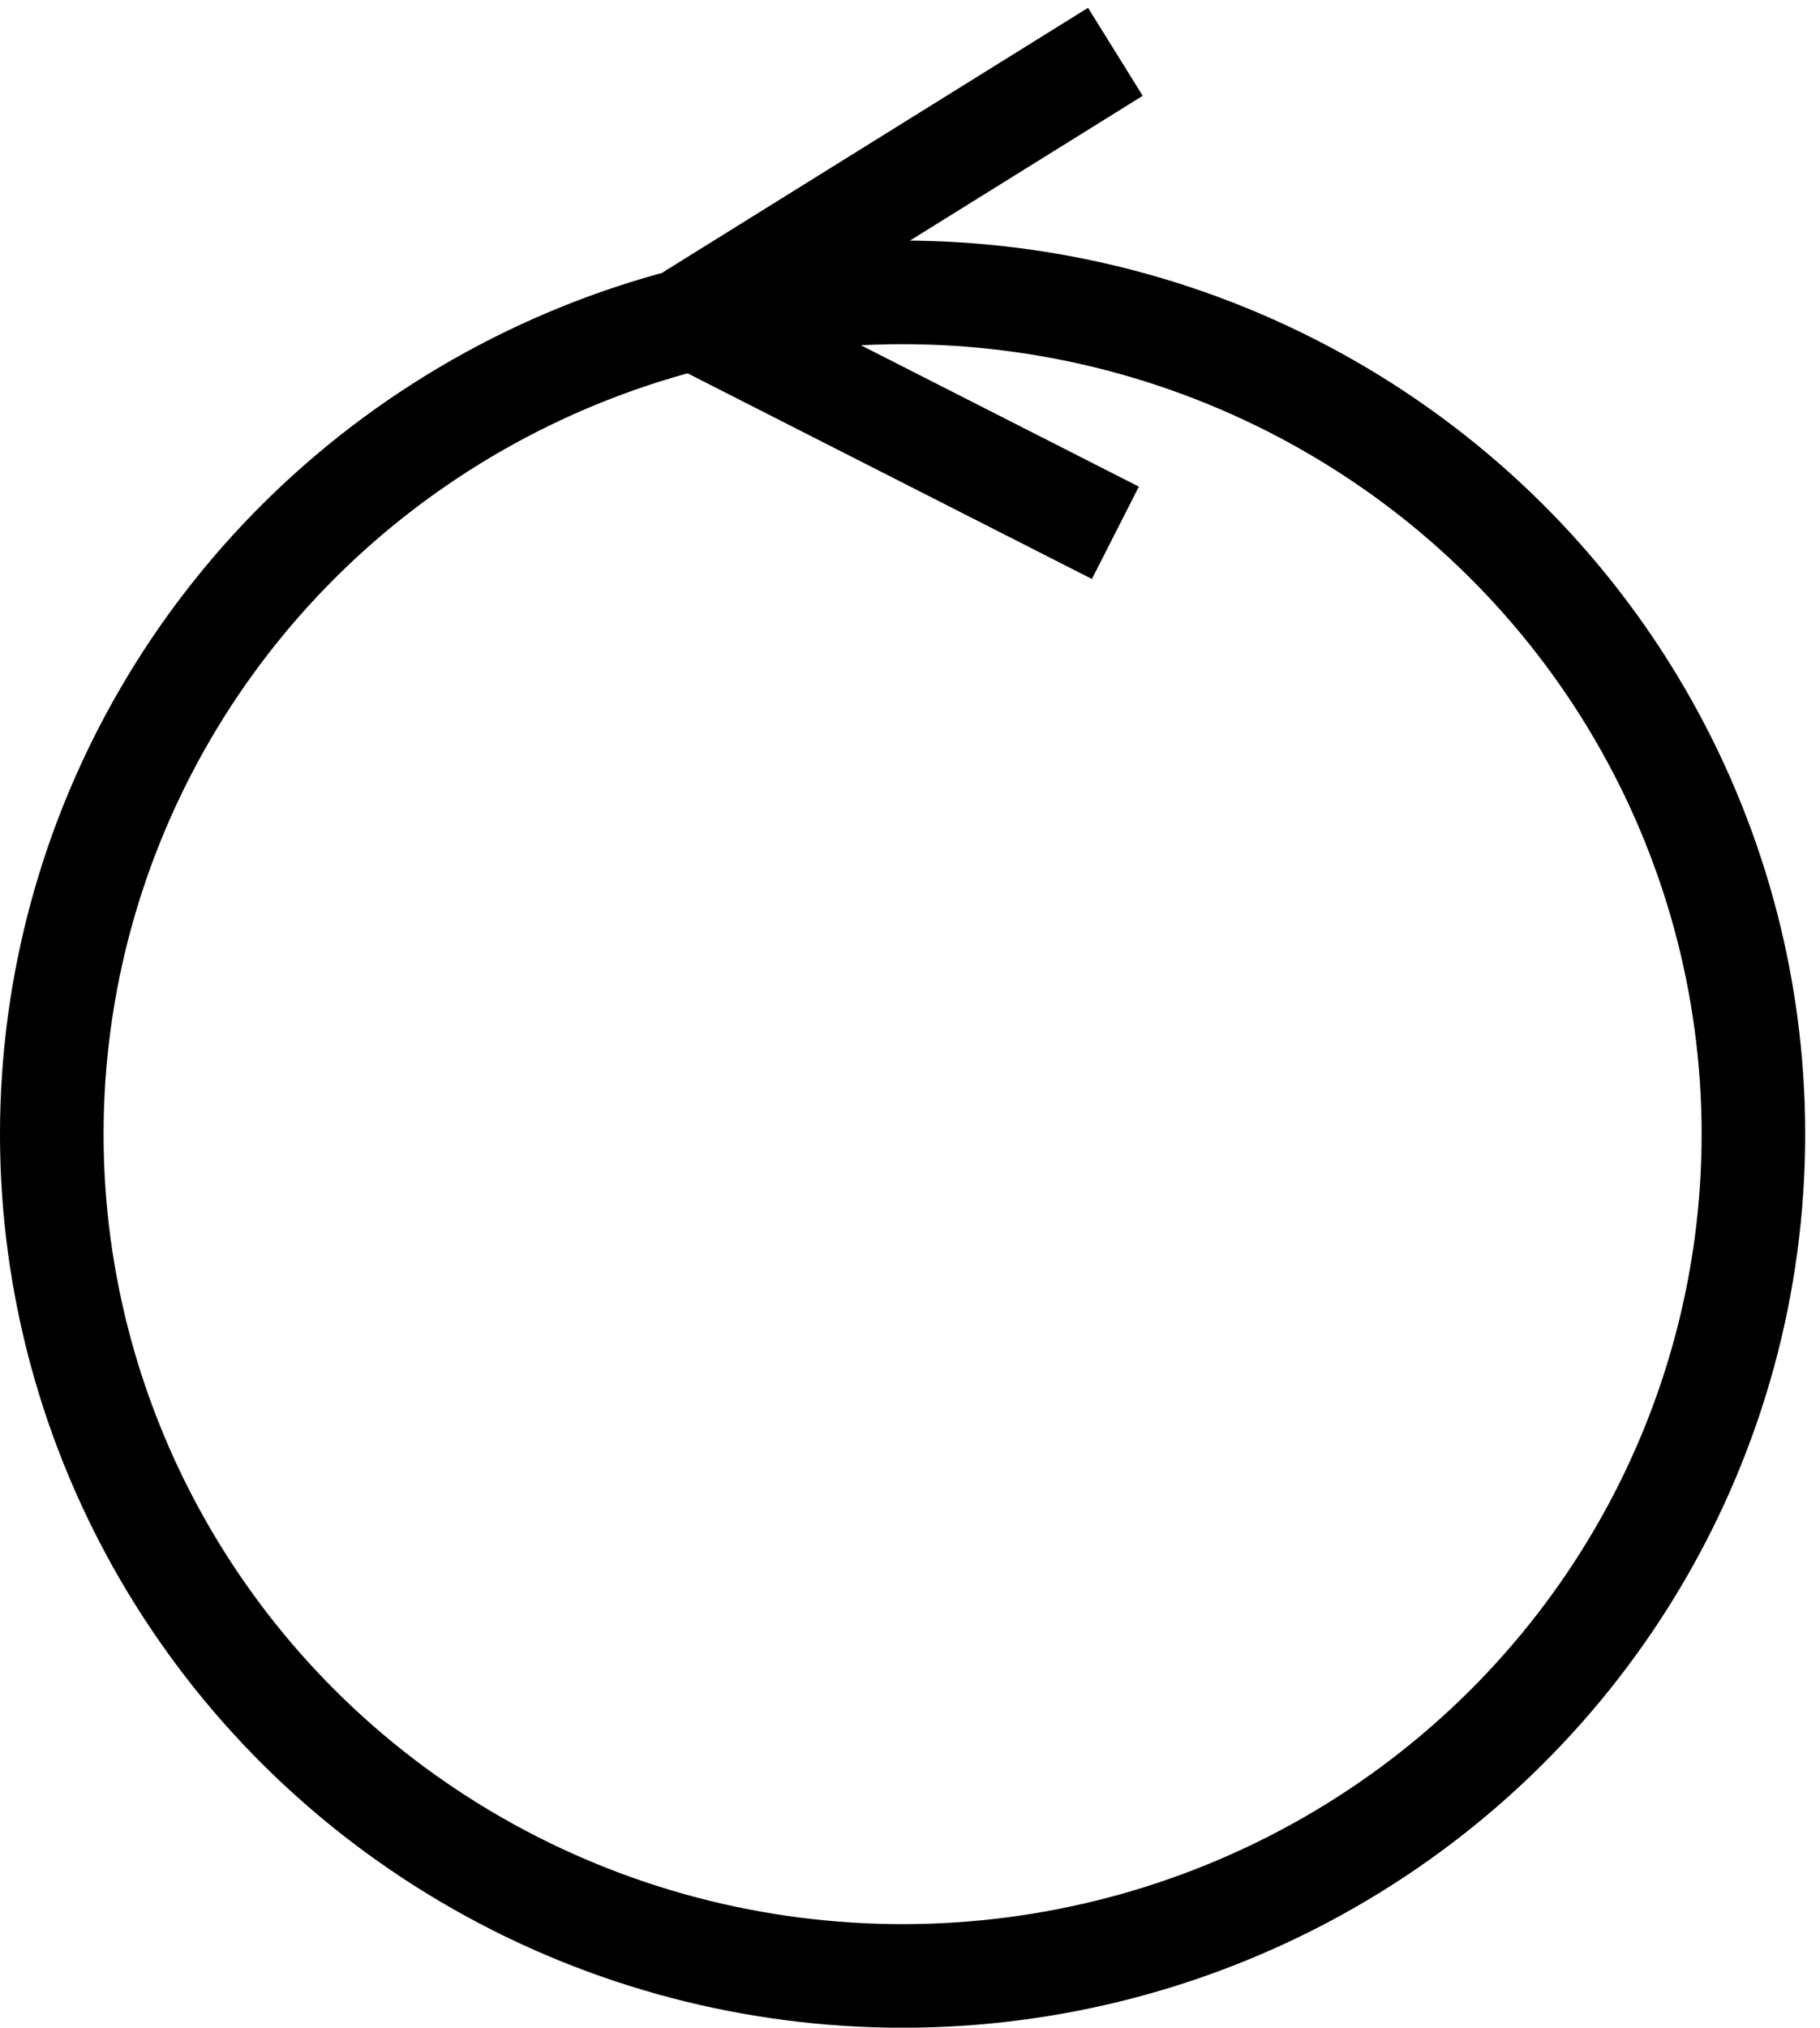
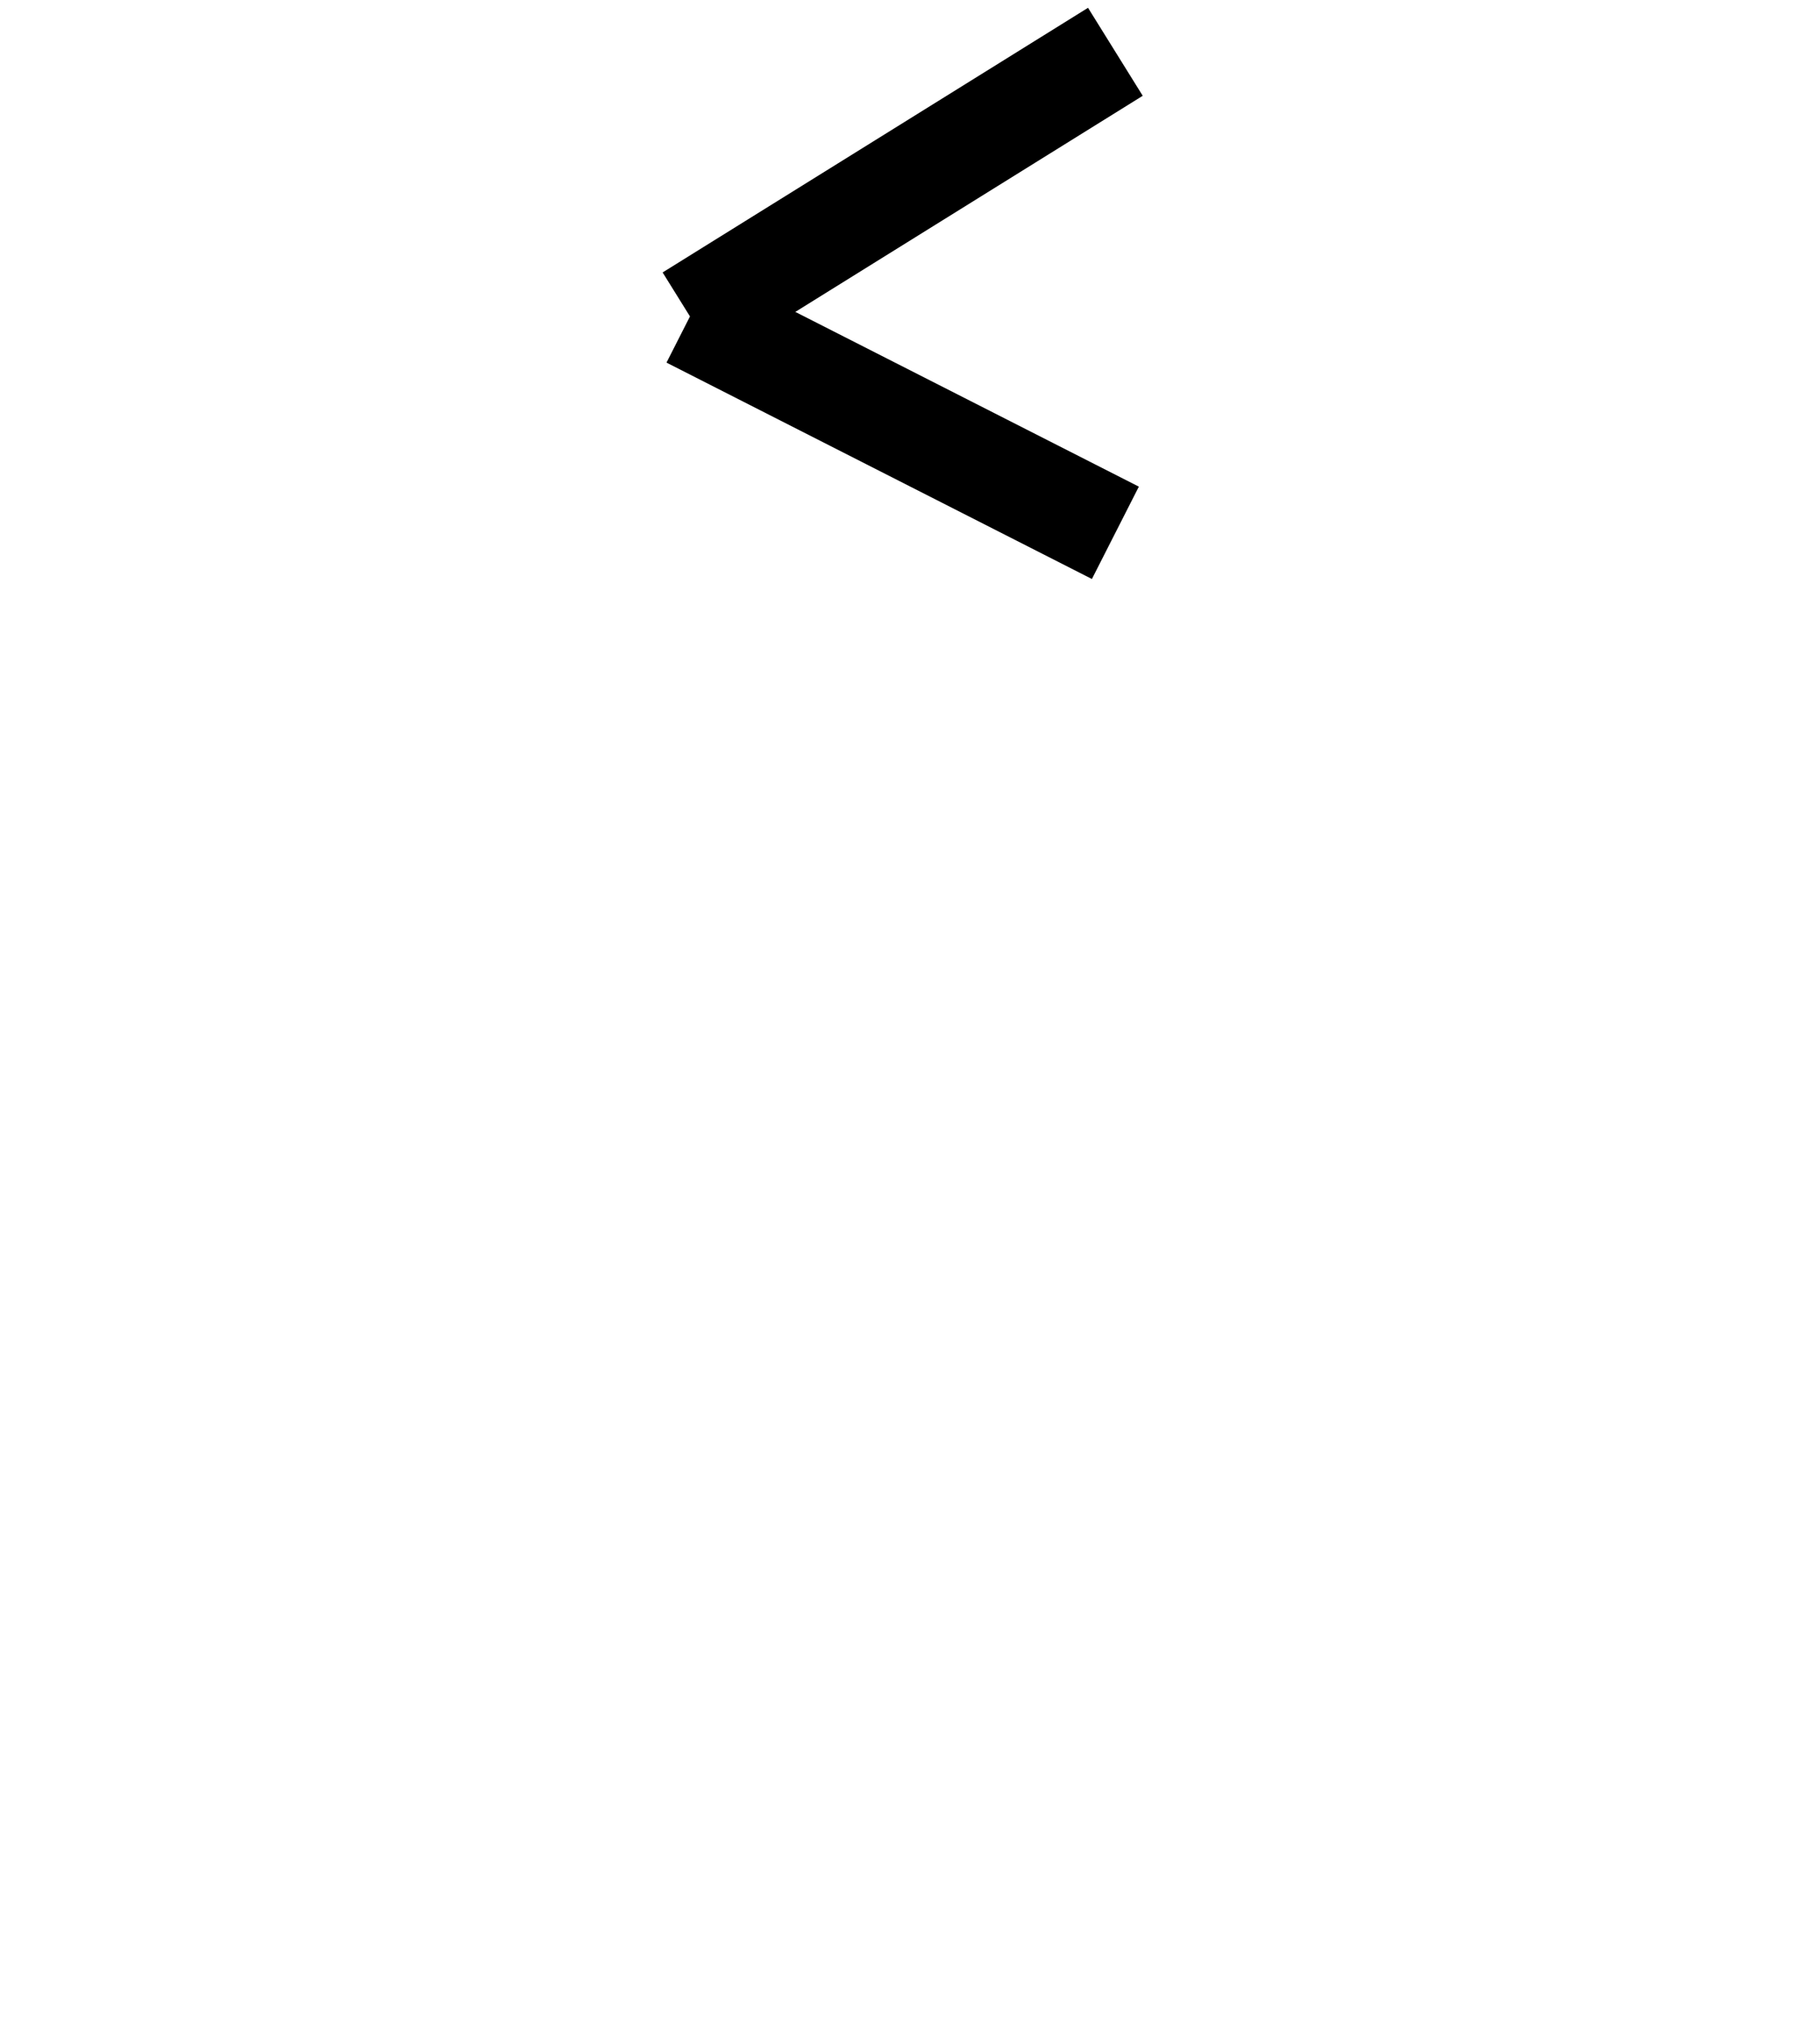
<svg xmlns="http://www.w3.org/2000/svg" version="1.1" width="123px" height="137px" viewBox="-0.5 -0.5 123 137">
  <defs />
  <g>
    <path d="M 46.13 20.88 L 74.88 3" fill="none" stroke="#000000" stroke-width="7" stroke-miterlimit="10" pointer-events="all" />
-     <ellipse cx="60.5" cy="76.13" rx="57.5" ry="56.875" fill="none" stroke="#000000" stroke-width="7" pointer-events="all" />
    <path d="M 46.13 20.88 L 74.88 35.5" fill="none" stroke="#000000" stroke-width="7" stroke-miterlimit="10" pointer-events="all" />
  </g>
</svg>